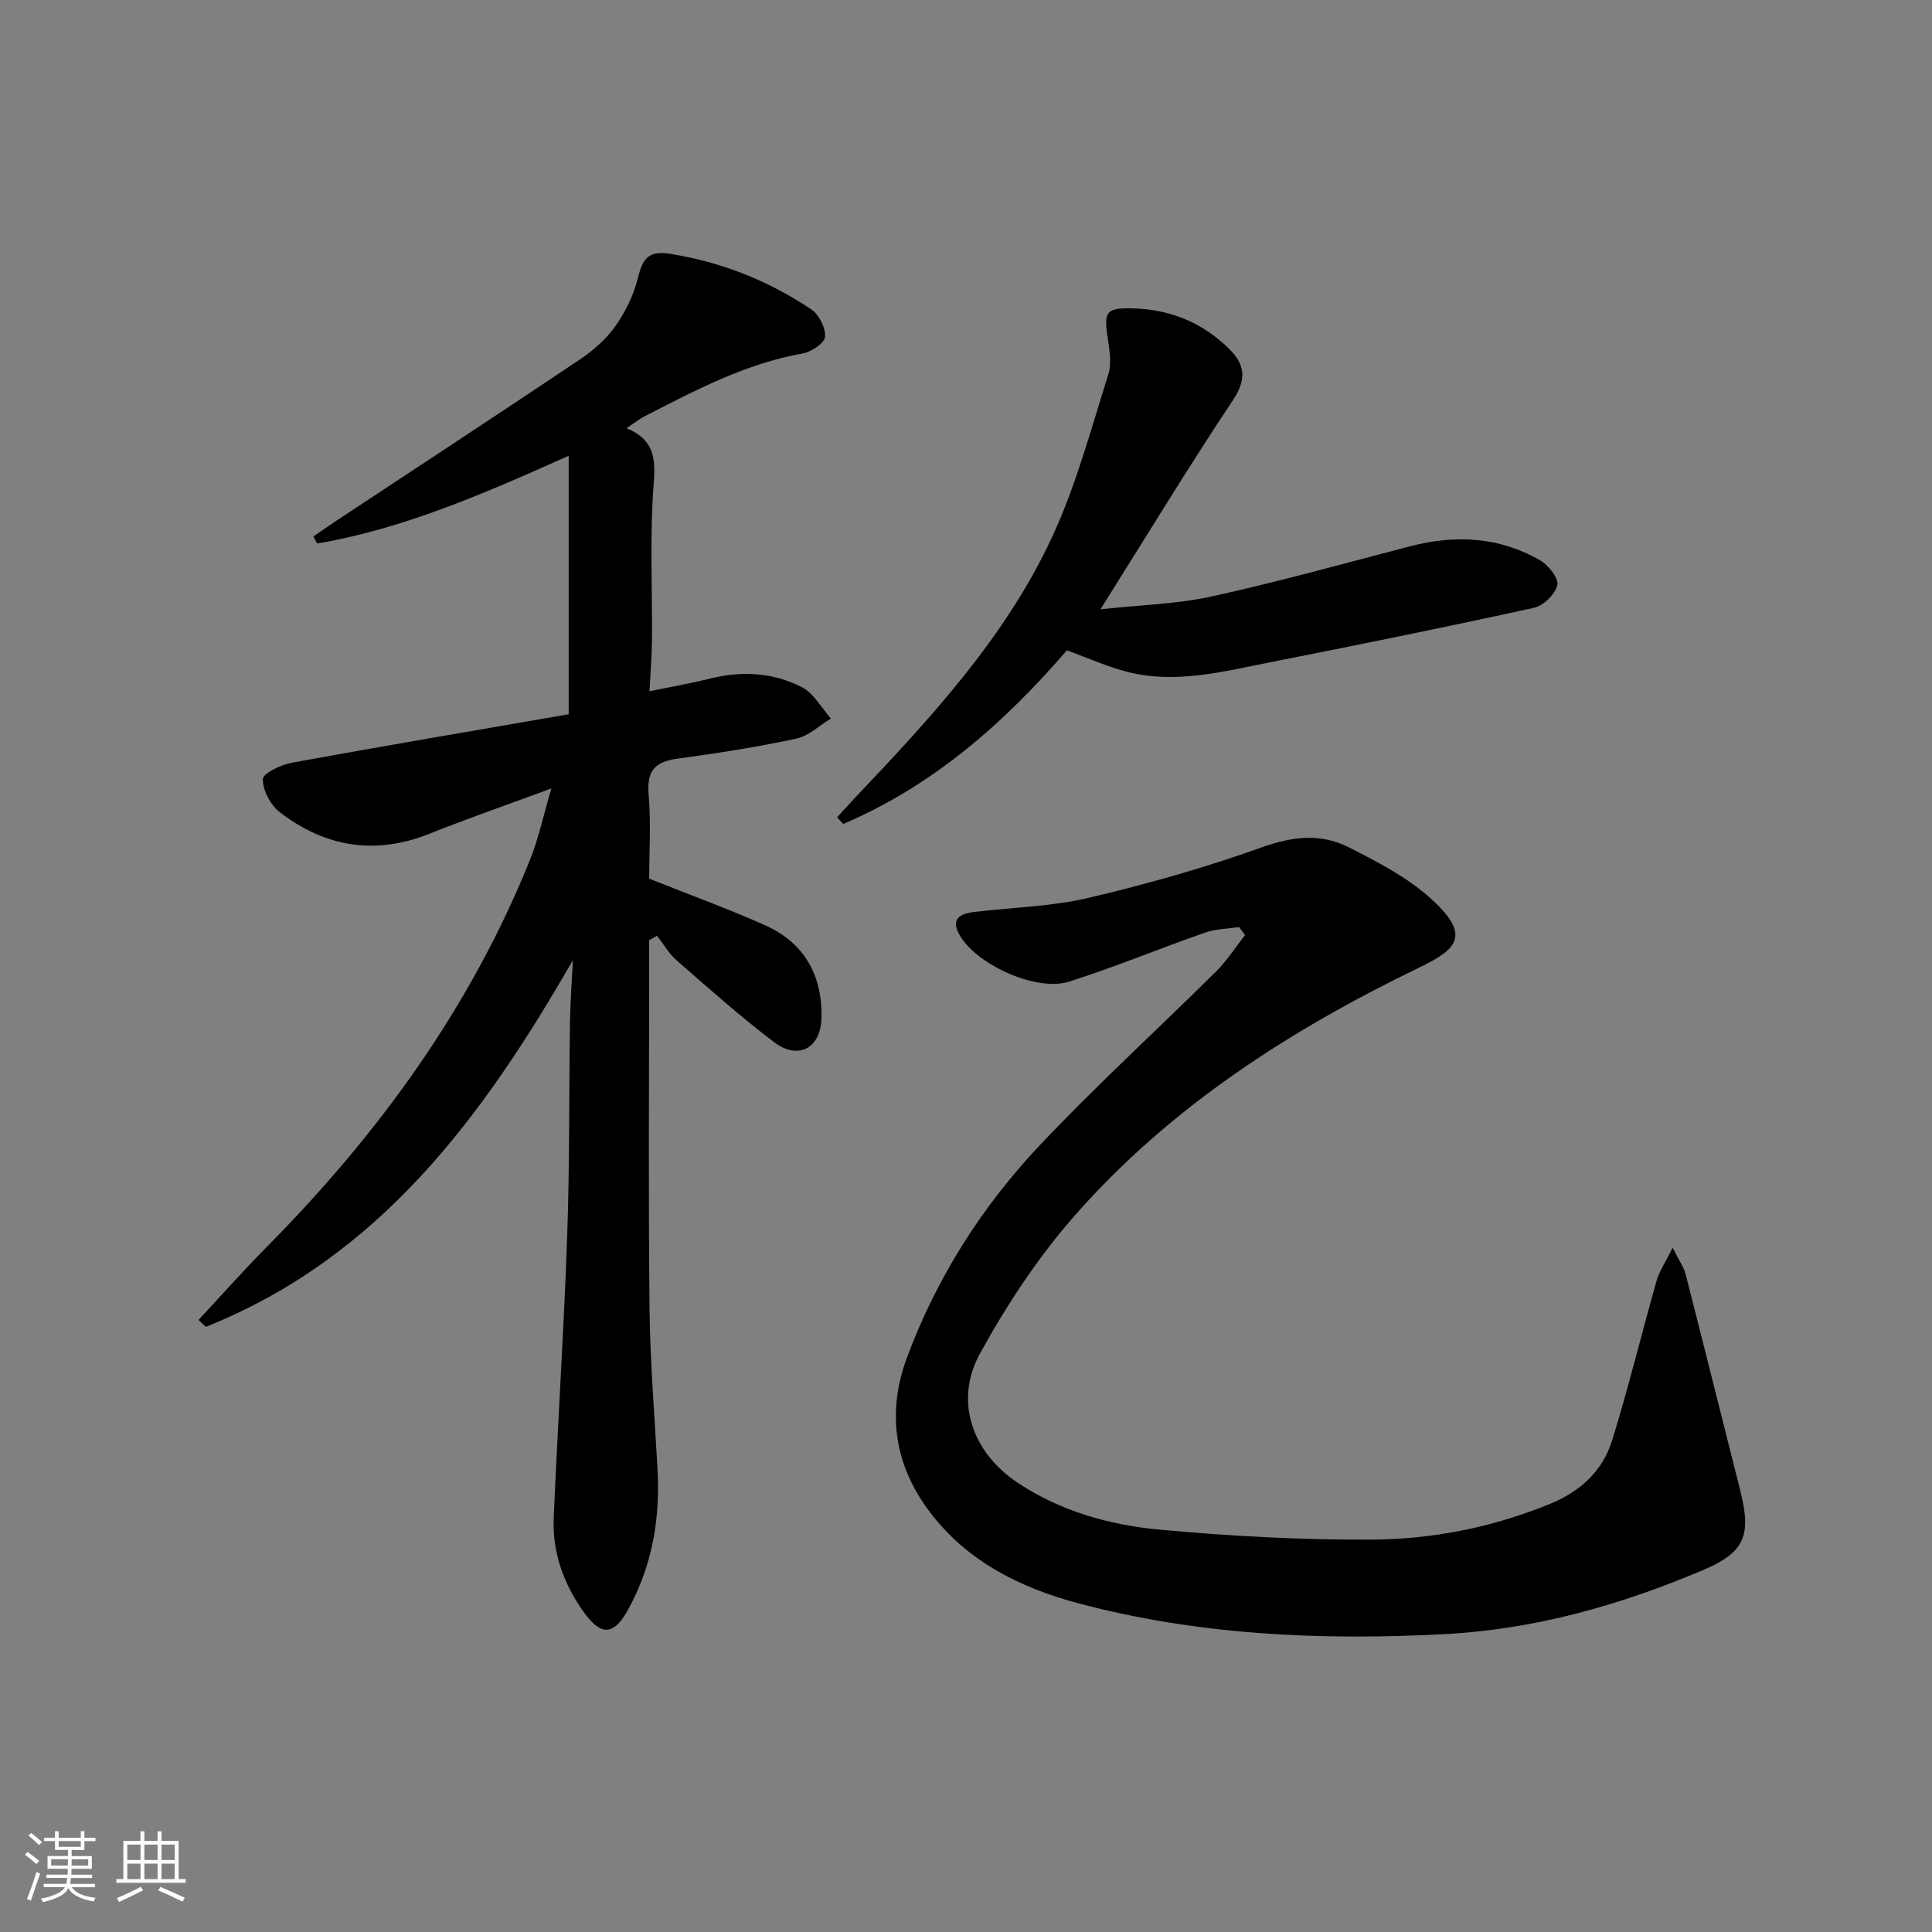
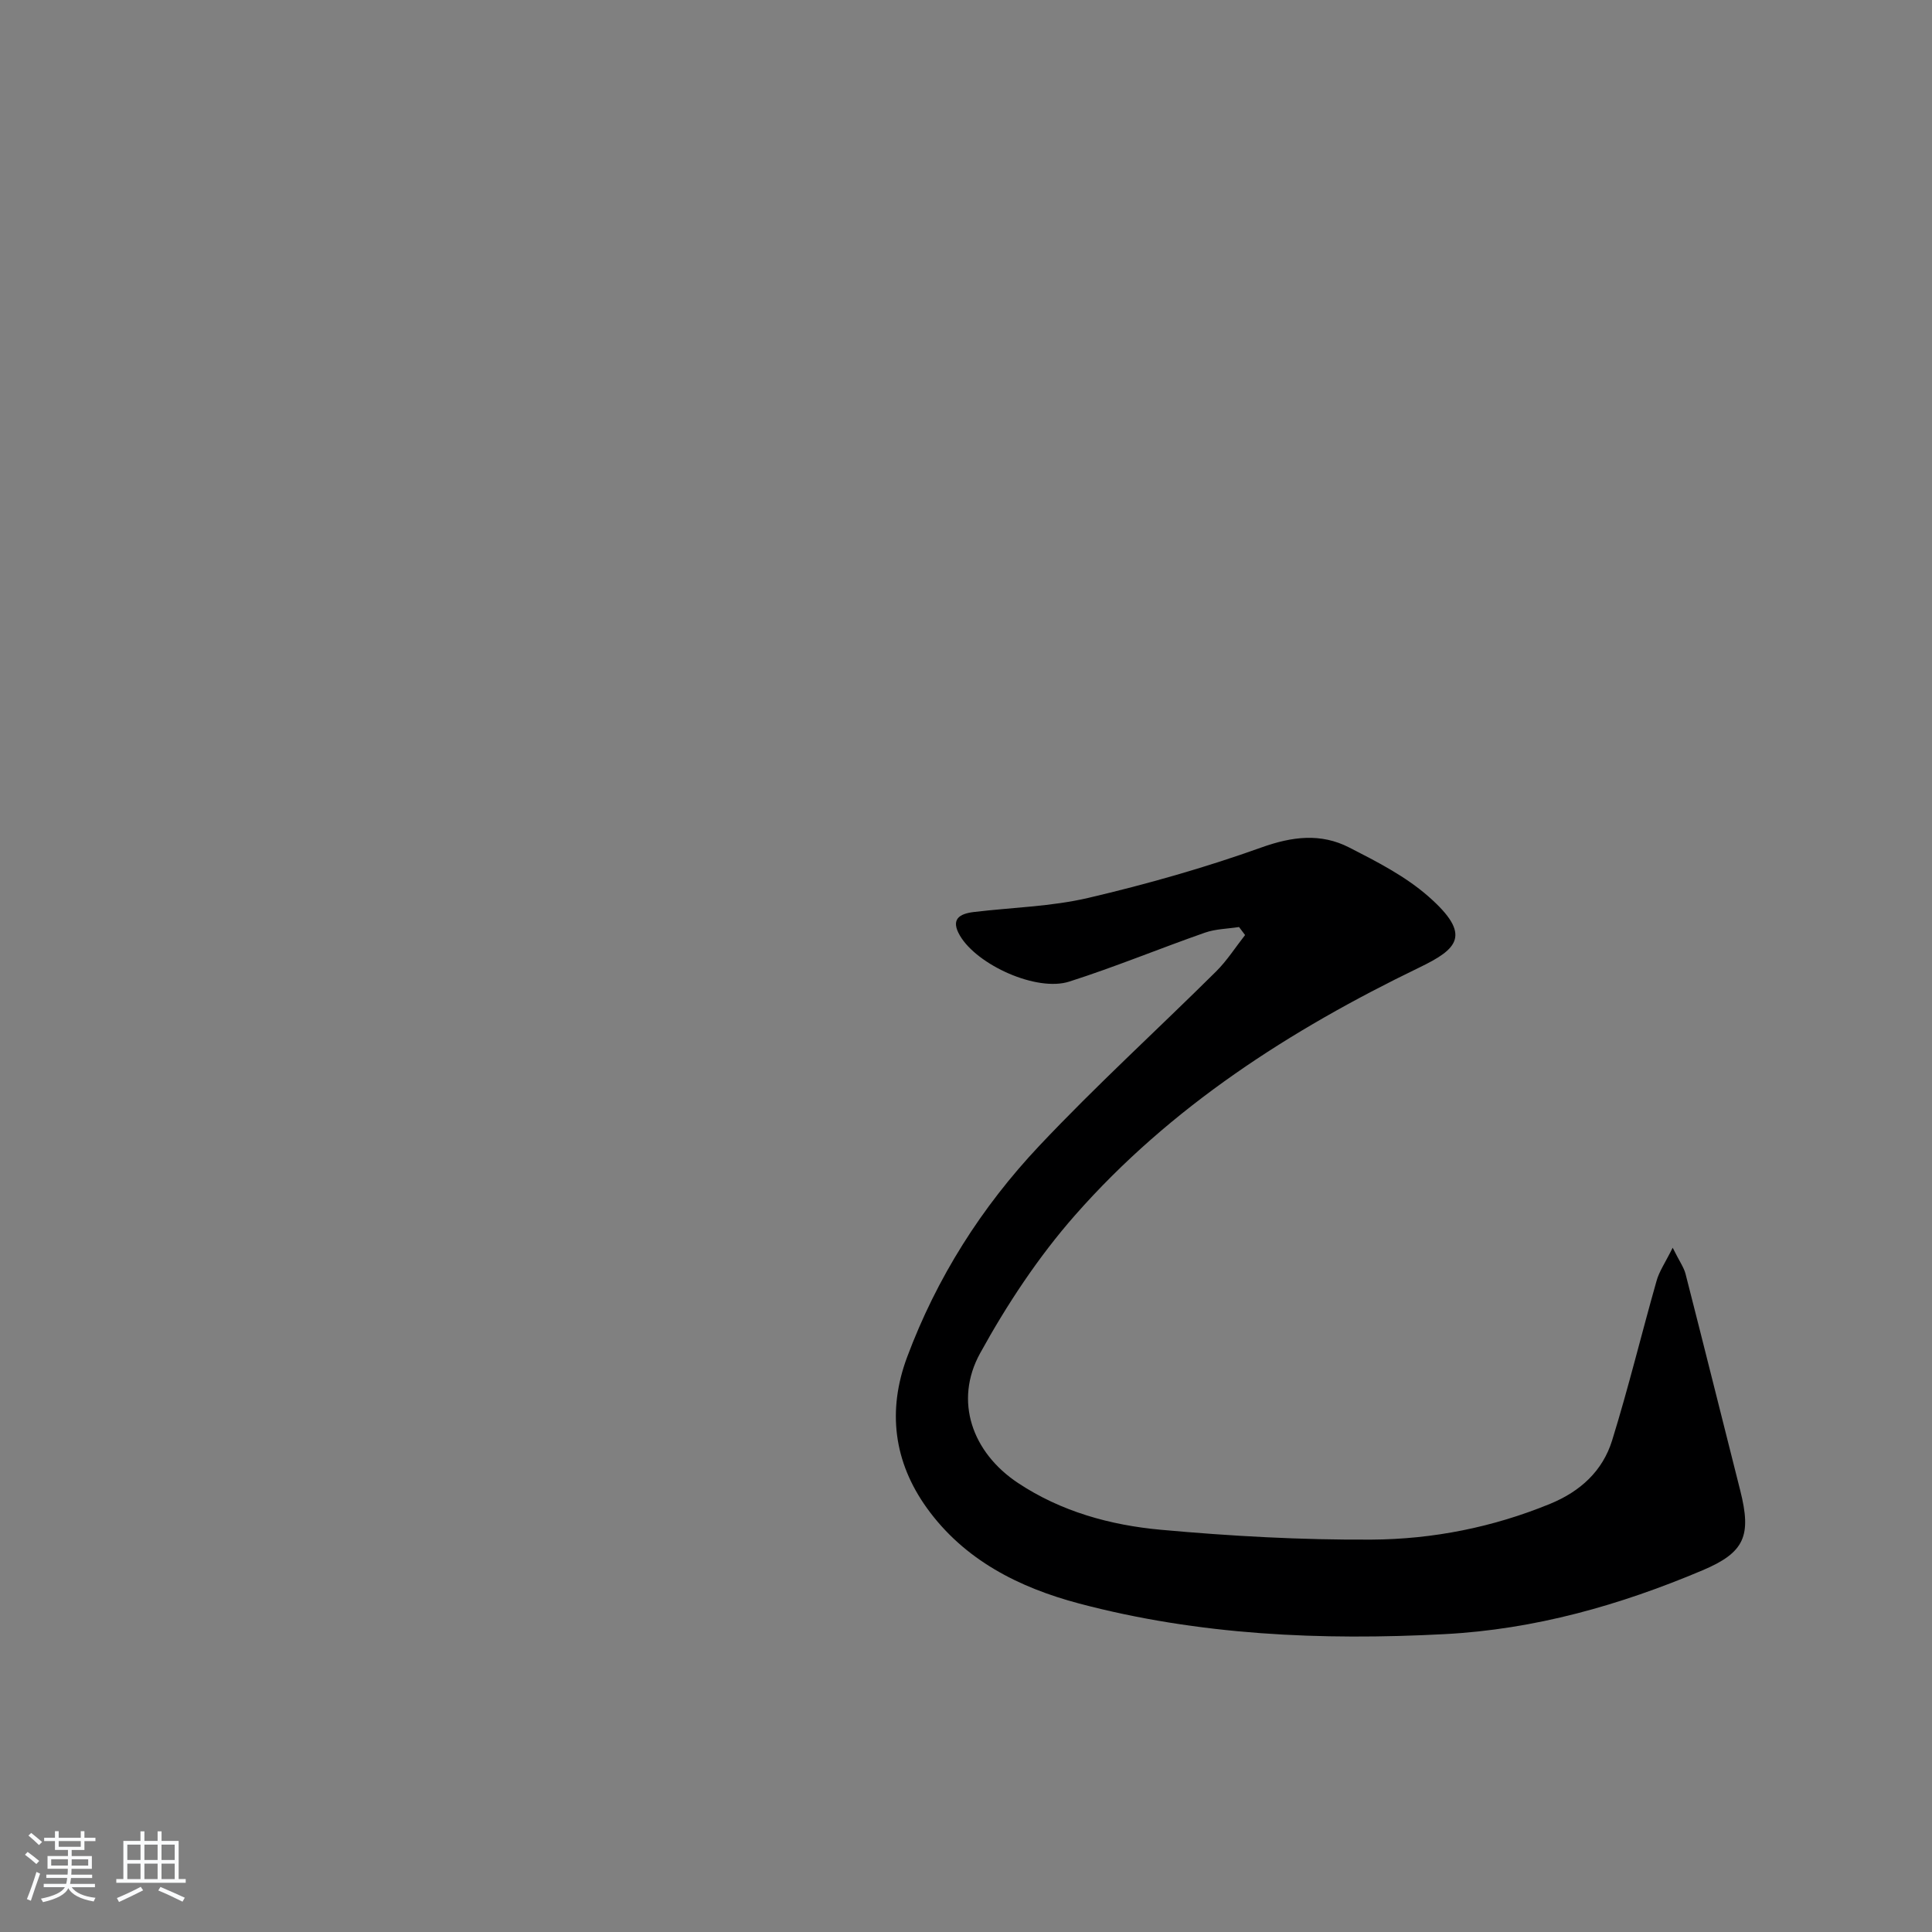
<svg xmlns="http://www.w3.org/2000/svg" enable-background="new 0 0 400 400" viewBox="0 0 400 400">
  <rect x="0" y="0" width="400" height="400" fill="#808080" stroke="none" />
  <path d="m5.17 384 .55-.58c.85.61 1.65 1.24 2.4 1.87l-.59.64c-.83-.73-1.62-1.38-2.36-1.93m1.22 9.53-.82-.34c.71-1.76 1.37-3.64 1.98-5.63.24.13.5.25.76.36-.6 1.67-1.24 3.54-1.92 5.61m-.5-13.5.57-.54c.56.44 1.31 1.06 2.26 1.87l-.65.64c-.67-.66-1.4-1.32-2.18-1.97m3.25.46h2.24v-1.36h.77v1.36h4.57v-1.36h.76v1.36h2.28v.69h-2.28v1.84h-2.64v1.26h4.18v2.64h-4.21c0 .45-.02.86-.05 1.21h4.32v.69h-4.38c-.04.34-.1.75-.19 1.22h5.15v.69h-4.82c.87 1.19 2.51 1.92 4.93 2.19-.17.31-.3.57-.37.76-2.77-.49-4.52-1.41-5.26-2.76-.56 1.26-2.3 2.23-5.24 2.9-.12-.24-.26-.48-.43-.72 2.73-.55 4.38-1.34 4.96-2.38h-4.38v-.69h4.65c.1-.38.17-.79.21-1.22h-4.32v-.69h4.4c.03-.34.05-.75.05-1.21h-4.2v-2.64h4.23v-1.26h-2.69v-1.84h-2.24zm1.46 4.46v1.29h3.45c.01-.4.02-.57.01-.53v-.32-.45h-3.46zm1.55-2.59h4.57v-1.19h-4.57zm6.11 2.59h-3.42v.77c-.01.19-.01.37-.02.53h3.44z" fill="#fafbfc" />
  <path d="m32.63 379.16h.82v1.98h3.54v7.89h1.46v.78h-14.37v-.78h1.46v-7.89h3.54v-1.98h.82v1.98h2.73zm-3.49 11.48.5.73c-1.61.82-3.28 1.63-5 2.42-.13-.27-.28-.55-.44-.82 1.75-.73 3.4-1.5 4.94-2.33m-2.78-5.55h2.73v-3.18h-2.73zm0 3.95h2.73v-3.2h-2.73zm3.54-3.95h2.73v-3.18h-2.73zm0 3.95h2.73v-3.2h-2.73zm7.89 4.68c-1.84-.92-3.51-1.7-5.02-2.32l.45-.73c1.89.8 3.57 1.55 5.04 2.23zm-1.62-11.81h-2.73v3.18h2.73zm-2.73 7.13h2.73v-3.2h-2.73z" fill="#fafbfc" />
  <g fill="#000001">
-     <path d="m118.61 198.79c-18.68 32.53-40.09 61.58-76 75.92-.5-.48-1-.96-1.5-1.44 4.69-5.03 9.25-10.19 14.09-15.08 23.18-23.41 42.25-49.61 54.6-80.35 1.69-4.21 2.62-8.72 4.35-14.6-9.55 3.53-17.48 6.28-25.28 9.39-11.25 4.49-21.59 2.72-30.96-4.48-1.91-1.47-3.53-4.55-3.49-6.85.02-1.21 3.82-2.99 6.11-3.41 19.23-3.51 38.51-6.77 57.21-10.01 0-18.41 0-35.53 0-53.52-17.67 7.92-34.21 15.11-52.08 18.17-.26-.49-.52-.97-.78-1.46 1.48-1.01 2.94-2.05 4.43-3.04 16.92-11.18 33.88-22.29 50.72-33.59 2.73-1.83 5.39-4.13 7.28-6.78 2.1-2.96 3.84-6.43 4.71-9.93.95-3.81 1.96-5.92 6.52-5.21 10.7 1.68 20.51 5.55 29.43 11.54 1.6 1.07 2.98 3.81 2.85 5.66-.1 1.3-2.82 3.13-4.59 3.45-11.83 2.09-22.24 7.62-32.73 13-1.14.58-2.16 1.4-3.79 2.48 5.73 2.37 6.04 6.19 5.63 11.5-.83 10.77-.27 21.65-.36 32.48-.03 3.27-.31 6.55-.51 10.49 4.58-.95 8.62-1.65 12.59-2.64 6.56-1.63 13.03-1.25 18.95 1.79 2.47 1.26 4.04 4.27 6.02 6.49-2.38 1.44-4.6 3.62-7.17 4.17-8.11 1.73-16.32 3.03-24.54 4.13-4.64.62-6.46 2.46-6.03 7.37.51 5.94.12 11.96.12 17.49 8.32 3.32 16.28 6.2 23.98 9.64 8.13 3.63 11.9 10.37 11.69 19.19-.15 6.27-4.79 8.82-9.82 5.01-7.02-5.31-13.6-11.2-20.24-16.99-1.58-1.38-2.67-3.34-3.98-5.03-.55.31-1.09.61-1.64.92v5.26c0 23.67-.18 47.33.08 71 .12 11.13 1.06 22.25 1.66 33.38.55 10.17-1.11 19.88-6.06 28.88-2.98 5.43-5.58 5.63-9.16.66-4.21-5.84-6.59-12.4-6.28-19.6.83-19.44 2.11-38.86 2.79-58.3.52-14.82.36-29.65.58-44.48.07-4.24.4-8.46.6-12.67z" />
    <path d="m346.31 258.33c1.42 2.85 2.31 4.06 2.66 5.4 3.82 14.94 7.55 29.91 11.33 44.87 2.36 9.36.94 12.82-7.82 16.52-17.08 7.22-34.71 12.23-53.4 13.21-25.53 1.34-50.86.23-75.66-6.34-12.41-3.29-23.76-8.98-31.52-19.77-6.87-9.56-8.22-20.18-4.09-31.25 6.13-16.43 15.41-31.06 27.35-43.73 11.74-12.46 24.44-24.03 36.61-36.1 2.27-2.25 4.02-5.02 6.01-7.55-.42-.55-.83-1.1-1.25-1.66-2.36.37-4.85.39-7.07 1.17-9.4 3.29-18.62 7.11-28.09 10.13-6.75 2.16-19.06-3.44-22.62-9.51-2-3.4-.13-4.54 2.89-4.9 7.92-.95 16.01-1.12 23.72-2.93 12.08-2.83 24.09-6.24 35.77-10.42 6.41-2.3 12.32-3.02 18.2-.01 5.73 2.93 11.66 5.96 16.43 10.16 9.05 7.96 6.07 10.84-1.9 14.69-26.72 12.92-51.5 28.81-71.25 51.25-7.61 8.64-14.13 18.51-19.69 28.62-5.44 9.88-1.65 20.55 7.84 26.85 8.93 5.93 19.13 8.74 29.56 9.69 14.51 1.32 29.13 2.13 43.69 2.04 12.64-.08 25.07-2.54 36.93-7.41 6.28-2.58 10.87-6.81 12.83-13.12 3.38-10.9 6.07-22.01 9.19-32.99.53-1.97 1.77-3.74 3.35-6.91z" />
-     <path d="m220.88 134.65c-12.74 14.79-27.57 27.97-46.29 35.94-.43-.45-.85-.91-1.28-1.36 1.23-1.34 2.43-2.71 3.68-4.03 15.62-16.45 31.11-33.14 40.79-53.91 5-10.74 8.08-22.39 11.68-33.75.75-2.38.21-5.28-.17-7.88-.75-5.1-.22-5.92 5.02-5.82 7.81.15 14.62 2.89 20.18 8.4 3.19 3.16 3.71 6.19.84 10.51-9.28 13.94-17.98 28.27-27.49 43.4 8.22-.9 15.83-1.08 23.12-2.68 13.74-3.02 27.32-6.81 40.94-10.36 9.37-2.44 18.47-2 26.95 2.89 1.73 1 3.9 3.74 3.58 5.14-.44 1.89-2.88 4.27-4.84 4.7-18.14 3.98-36.35 7.67-54.58 11.27-9.75 1.92-19.54 4.54-29.55 2.01-4.14-1.05-8.07-2.84-12.58-4.47z" />
  </g>
</svg>